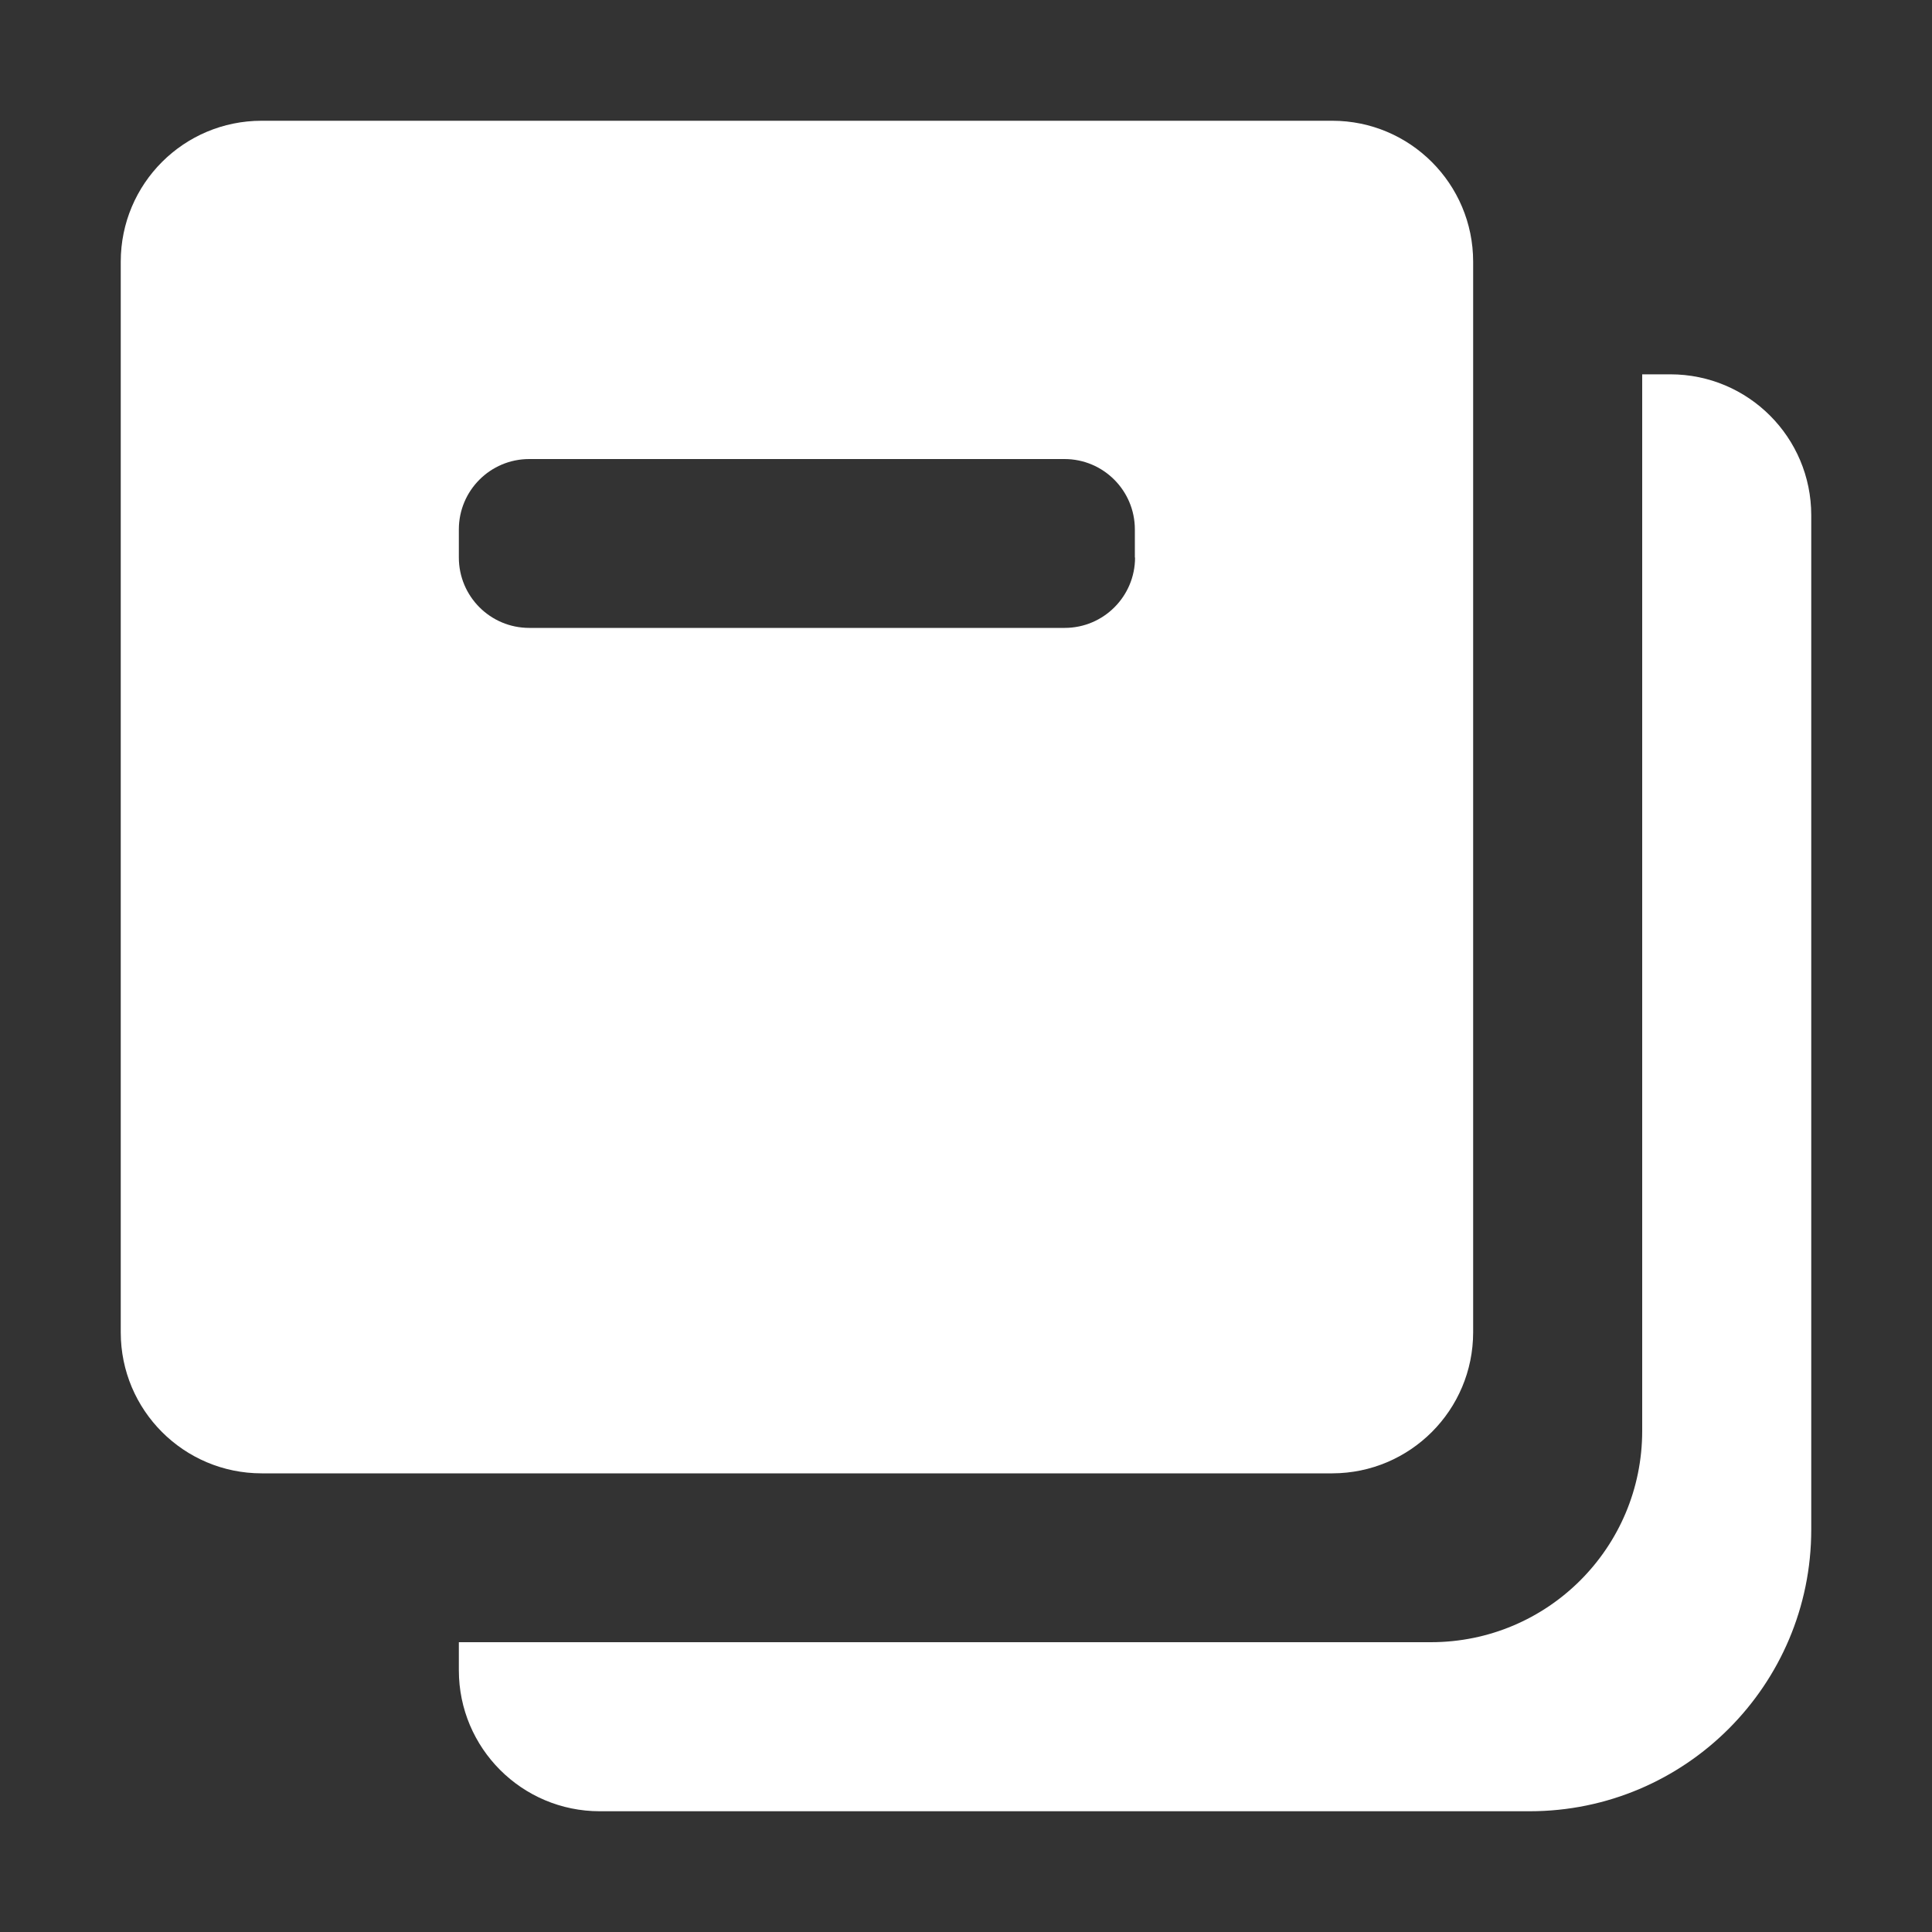
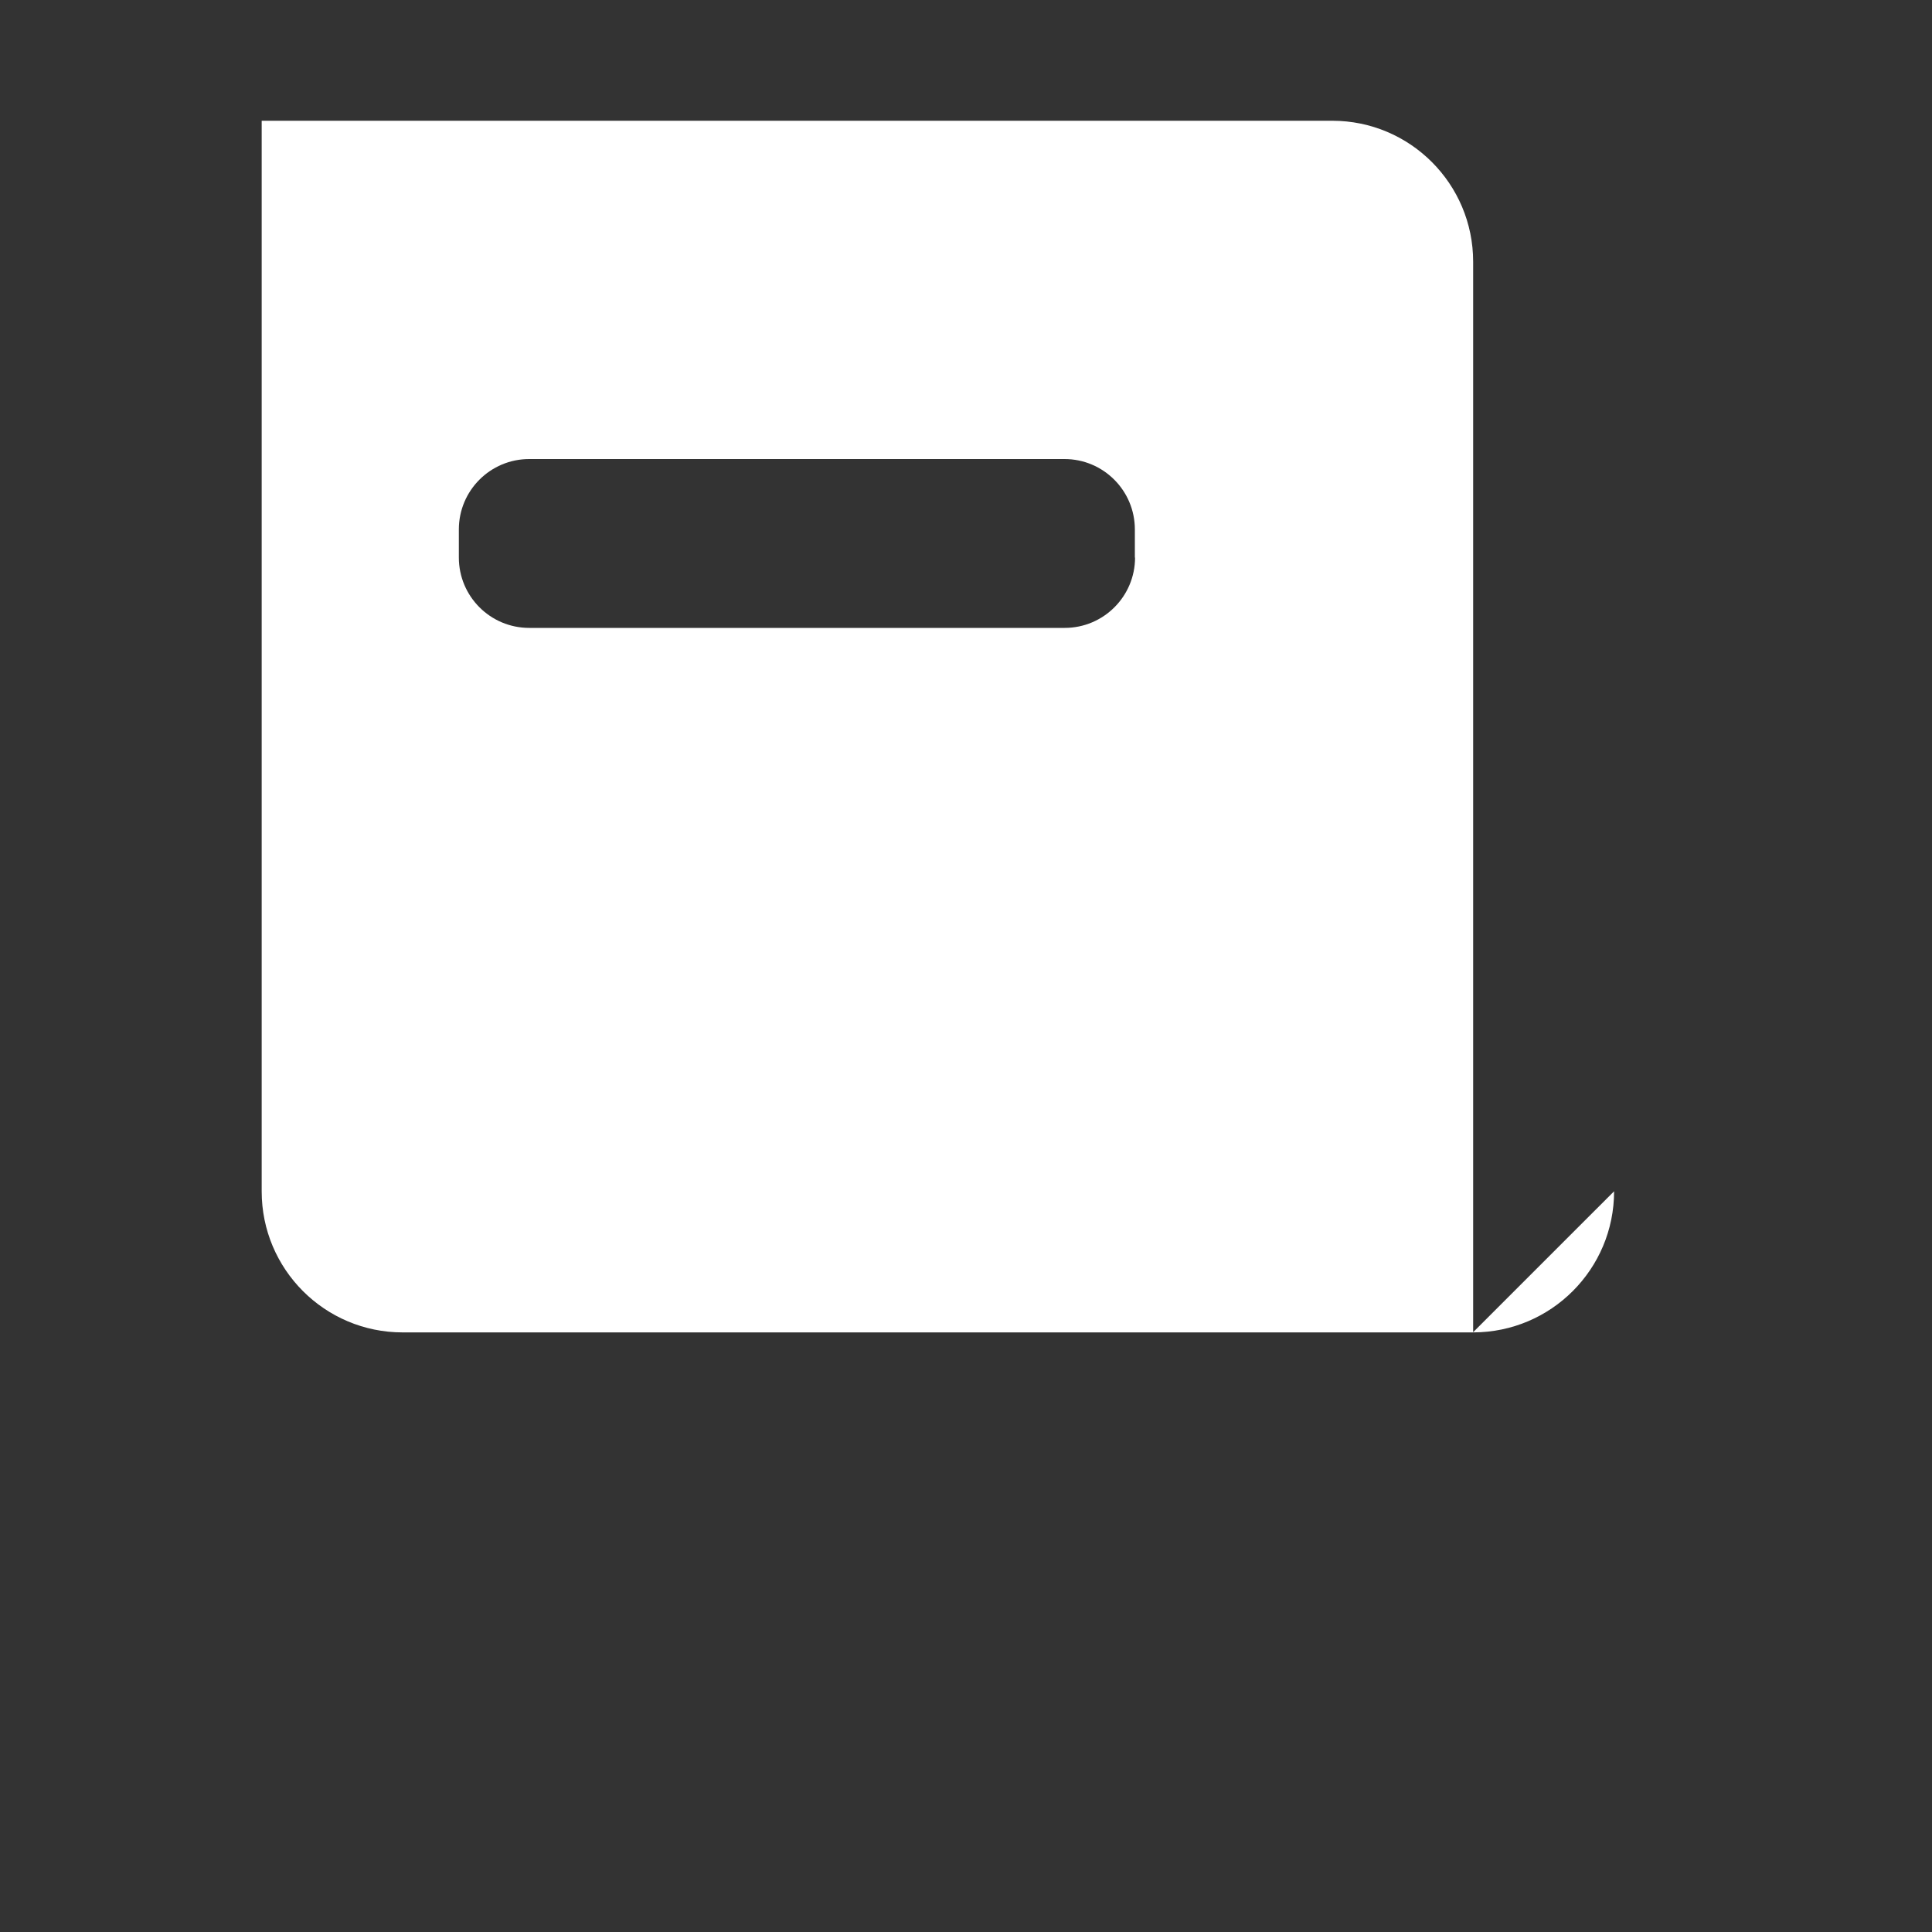
<svg xmlns="http://www.w3.org/2000/svg" t="1721883412845" class="icon" viewBox="0 0 1024 1024" version="1.1" p-id="77967" width="200" height="200">
  <rect x="0" y="0" width="1024" height="1024" fill="#333333" stroke="none" />
-   <path d="M780.8 706.1V138.7c0-41.2-33.4-74.7-74.7-74.7H138.7C97.4 64 64 97.4 64 138.7v567.5c0 41.2 33.4 74.7 74.7 74.7h567.5c41.2-0.1 74.6-33.5 74.6-74.8zM601.6 295.5c0 20.6-16.7 37.3-37.3 37.3H280.5c-20.6 0-37.3-16.7-37.3-37.3v-14.9c0-20.6 16.7-37.3 37.3-37.3h283.7c20.6 0 37.3 16.7 37.3 37.3v14.9z" p-id="77968" fill="#ffffff" />
-   <path d="M885.3 198.4h-14.9v560c0 61.9-50.1 112-112 112H243.2v14.9c0 41.2 33.4 74.7 74.7 74.7h492.8c82.5 0 149.3-66.9 149.3-149.3V273.1c0-41.3-33.4-74.7-74.7-74.7z" p-id="77969" fill="#ffffff" />
+   <path d="M780.8 706.1V138.7c0-41.2-33.4-74.7-74.7-74.7H138.7v567.5c0 41.2 33.4 74.7 74.7 74.7h567.5c41.2-0.1 74.6-33.5 74.6-74.8zM601.6 295.5c0 20.6-16.7 37.3-37.3 37.3H280.5c-20.6 0-37.3-16.7-37.3-37.3v-14.9c0-20.6 16.7-37.3 37.3-37.3h283.7c20.6 0 37.3 16.7 37.3 37.3v14.9z" p-id="77968" fill="#ffffff" />
</svg>